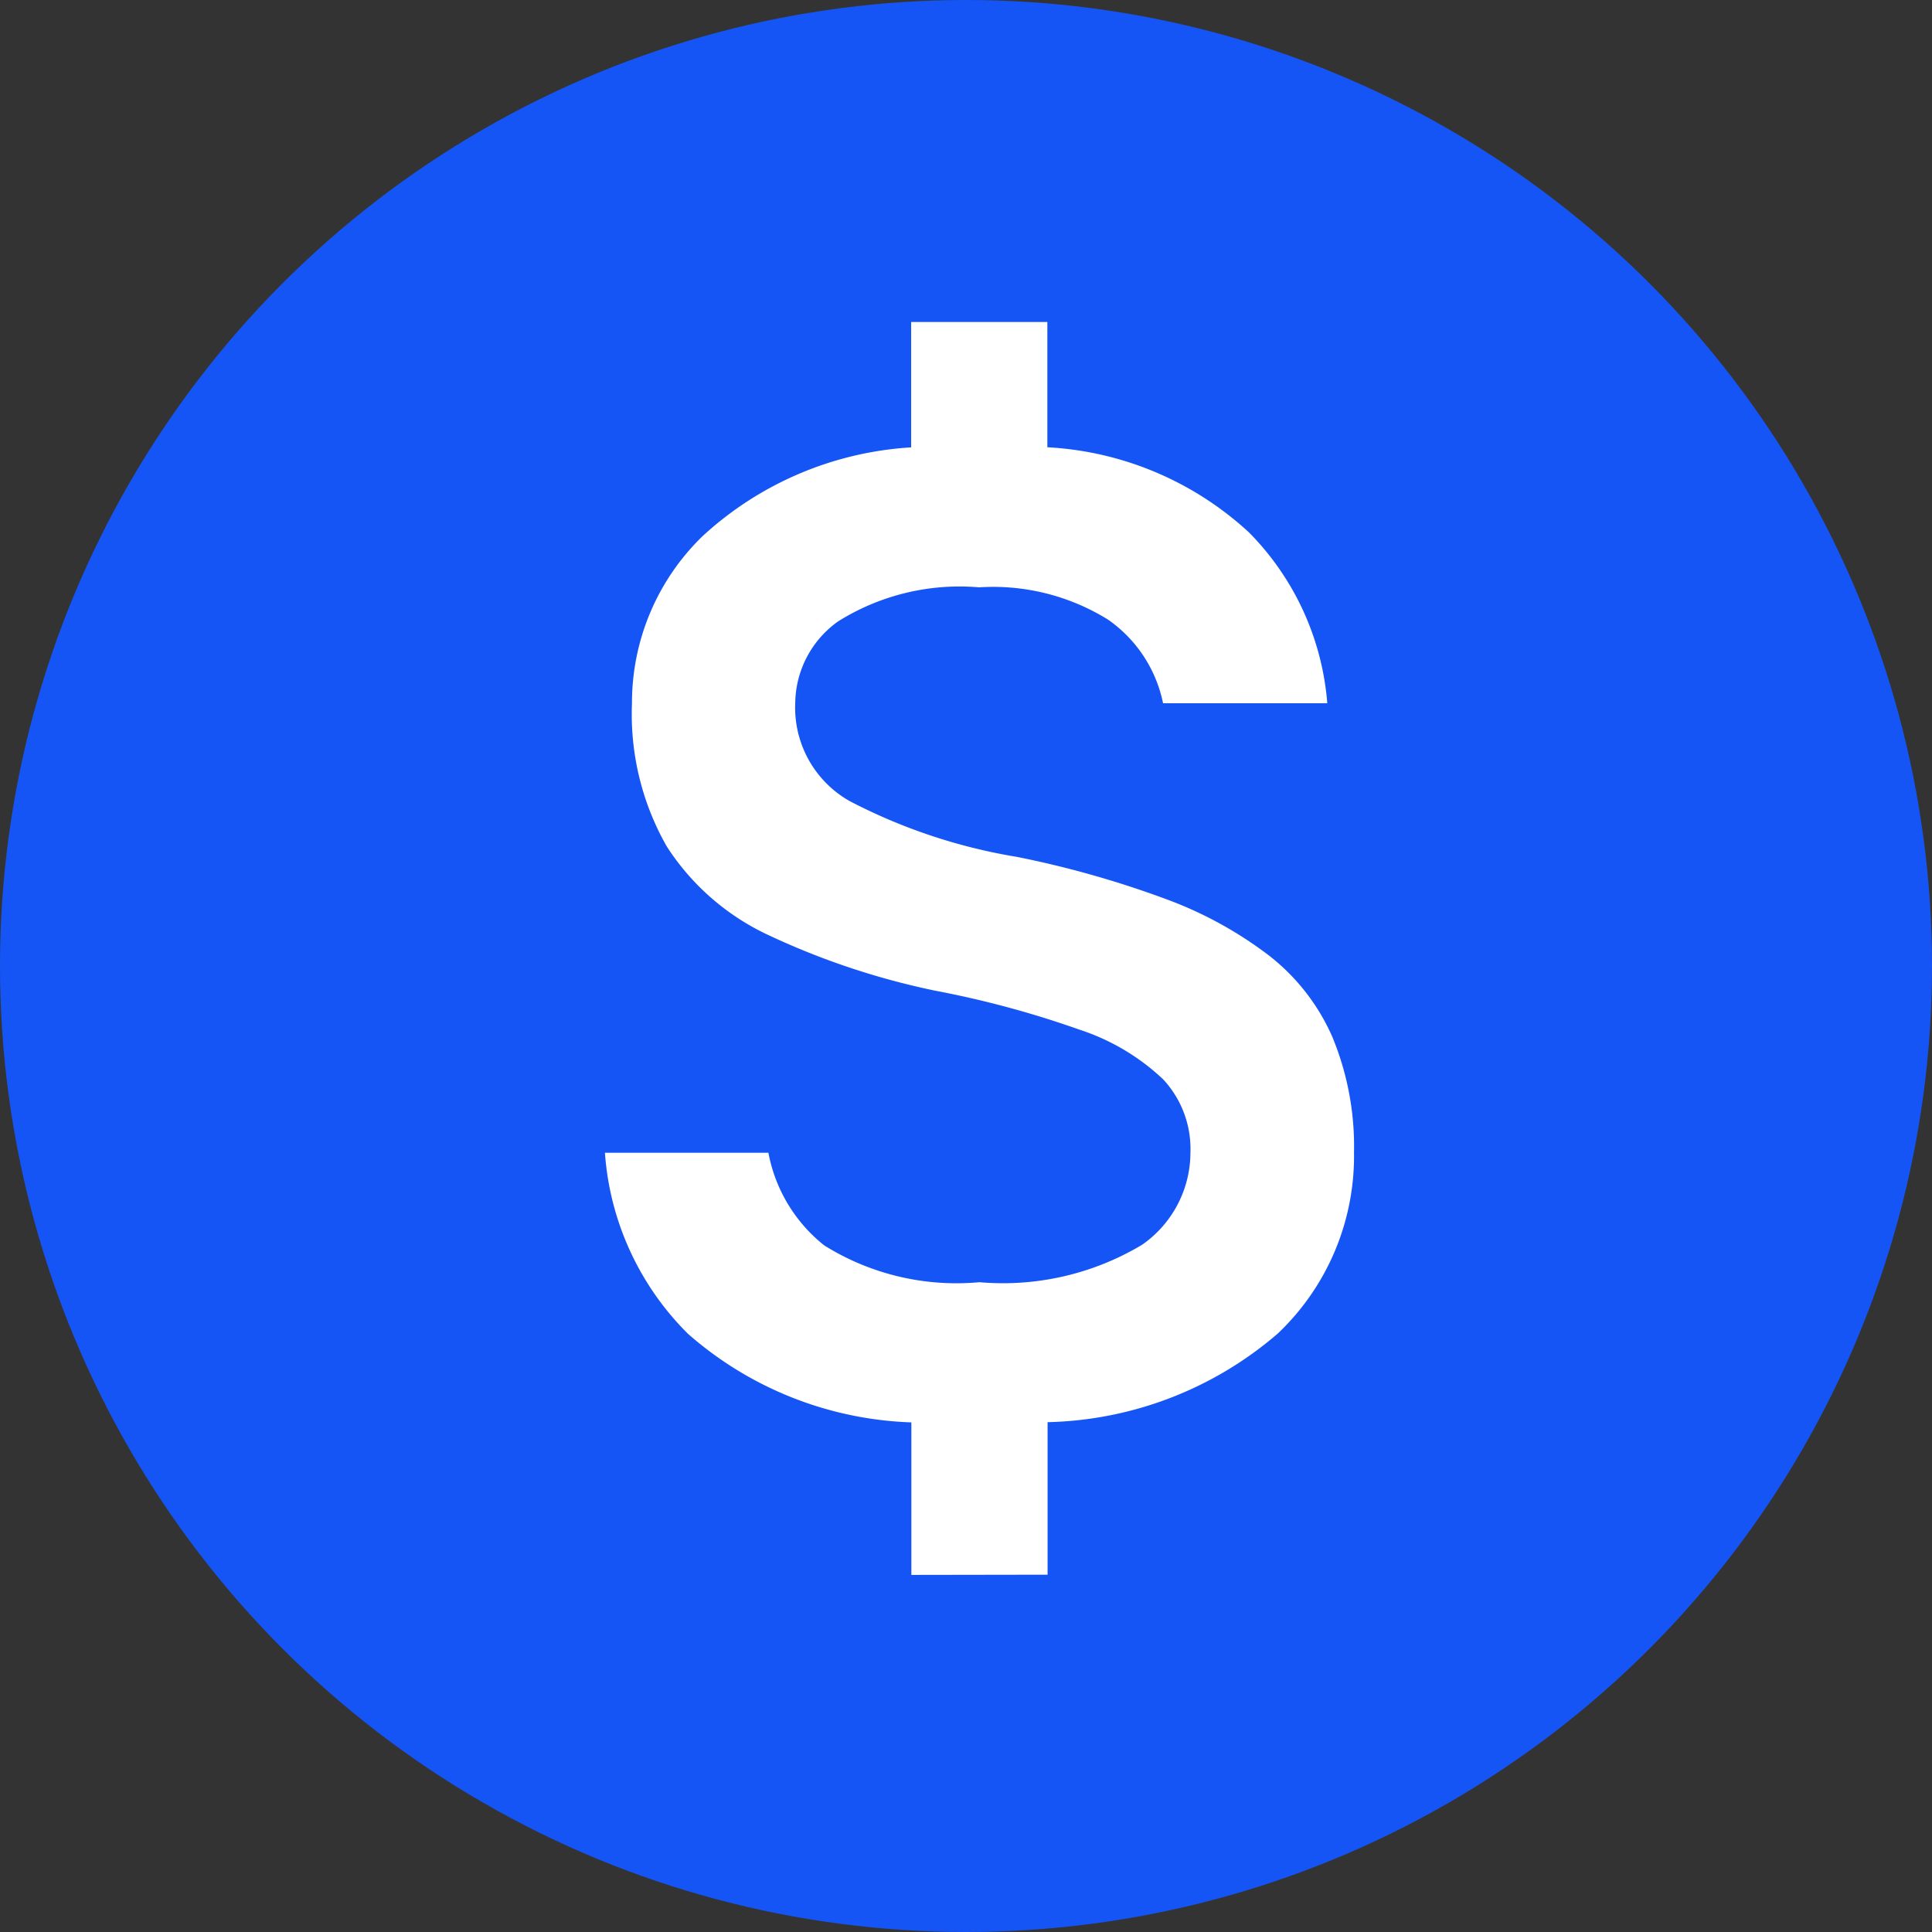
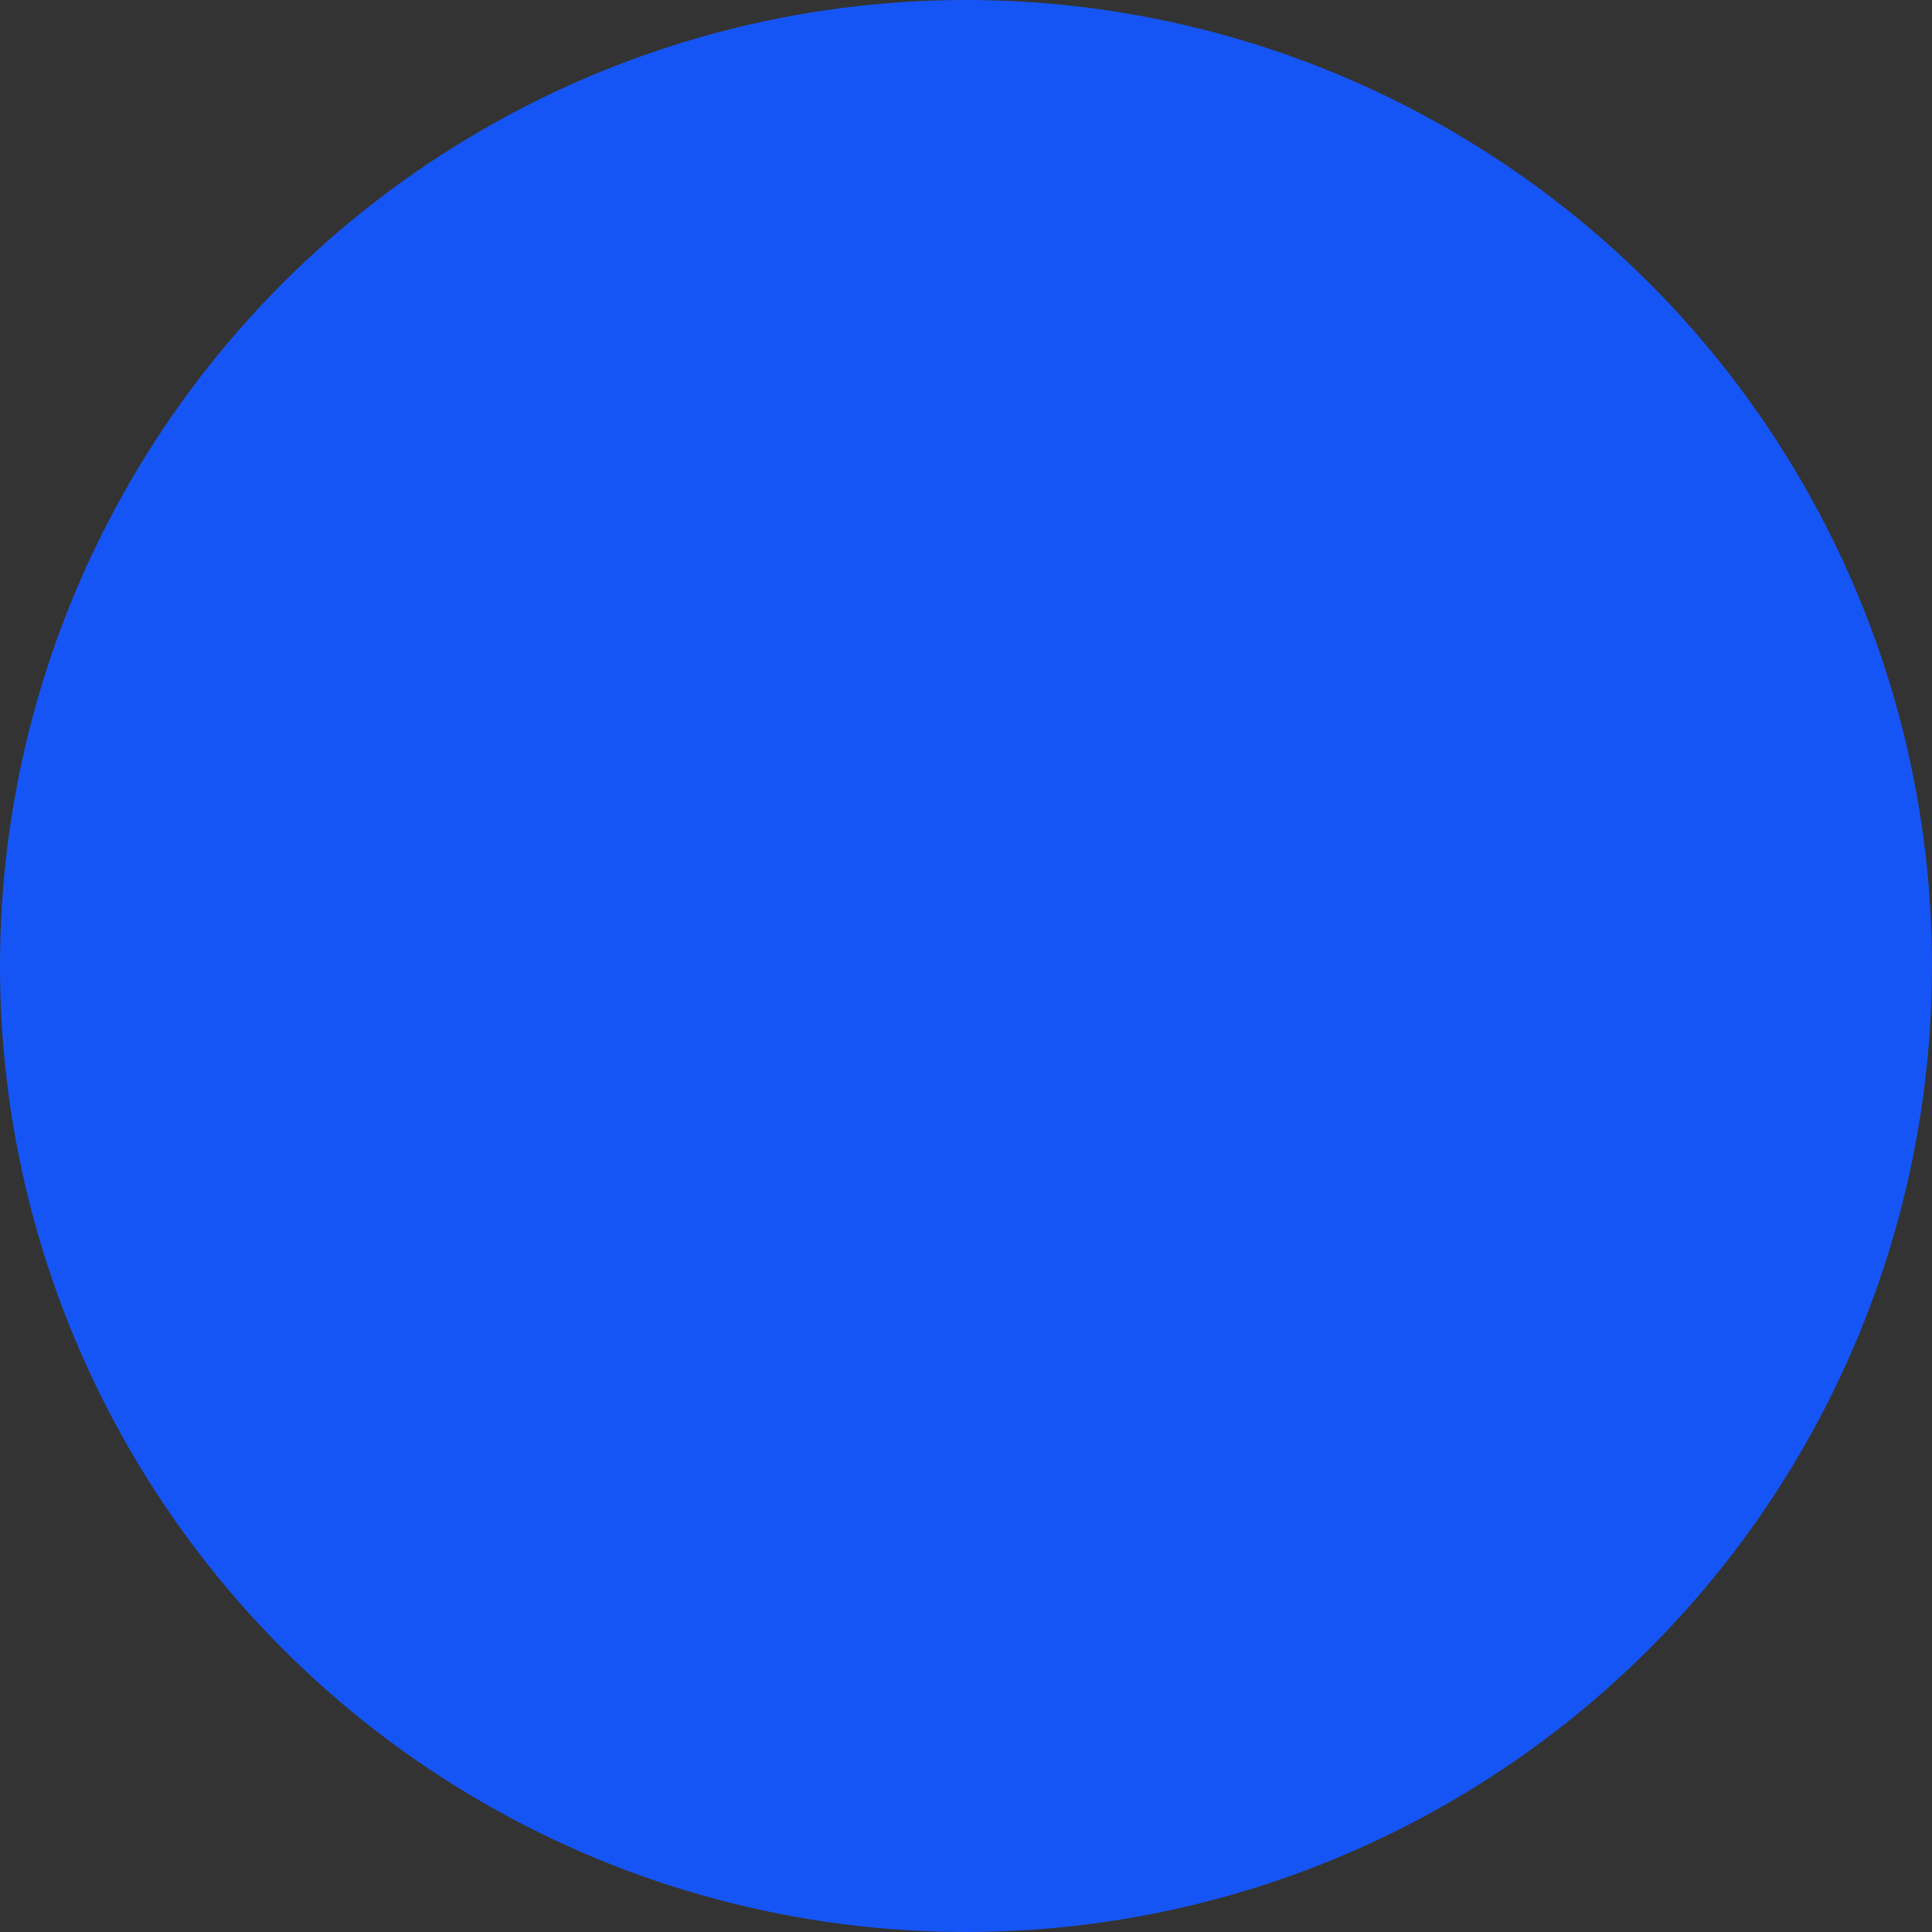
<svg xmlns="http://www.w3.org/2000/svg" width="18" height="18" viewBox="0 0 18 18">
  <rect x="0" y="0" width="18" height="18" fill="#333333" stroke="none" />
  <g id="Group_6411" data-name="Group 6411" transform="translate(-594 -582)">
    <circle id="Ellipse_61" data-name="Ellipse 61" cx="9" cy="9" r="9" transform="translate(594 582)" fill="#1655f5" />
-     <path id="Path_6327" data-name="Path 6327" d="M11.855,14.673V13.252a3.321,3.321,0,0,1-2.081-.825A2.64,2.64,0,0,1,9,10.74h1.523a1.442,1.442,0,0,0,.52.863,2.325,2.325,0,0,0,1.446.343,2.524,2.524,0,0,0,1.516-.349,1.049,1.049,0,0,0,.45-.856.953.953,0,0,0-.254-.685,2.067,2.067,0,0,0-.78-.463,9.077,9.077,0,0,0-1.339-.362,6.979,6.979,0,0,1-1.548-.514,2.265,2.265,0,0,1-.958-.831,2.486,2.486,0,0,1-.324-1.332,2.161,2.161,0,0,1,.66-1.561,3.149,3.149,0,0,1,1.941-.825V3h1.269V4.167A3.005,3.005,0,0,1,15,4.96a2.549,2.549,0,0,1,.73,1.592H14.2a1.255,1.255,0,0,0-.514-.78,2.031,2.031,0,0,0-1.2-.3,2.131,2.131,0,0,0-1.313.317.946.946,0,0,0-.4.761,1,1,0,0,0,.508.914,5.186,5.186,0,0,0,1.561.52,9.183,9.183,0,0,1,1.37.387,3.672,3.672,0,0,1,.977.533,1.955,1.955,0,0,1,.59.761,2.667,2.667,0,0,1,.2,1.072,2.278,2.278,0,0,1-.711,1.688,3.4,3.4,0,0,1-2.144.825v1.421Z" transform="translate(590.636 582)" fill="#fff" />
  </g>
</svg>